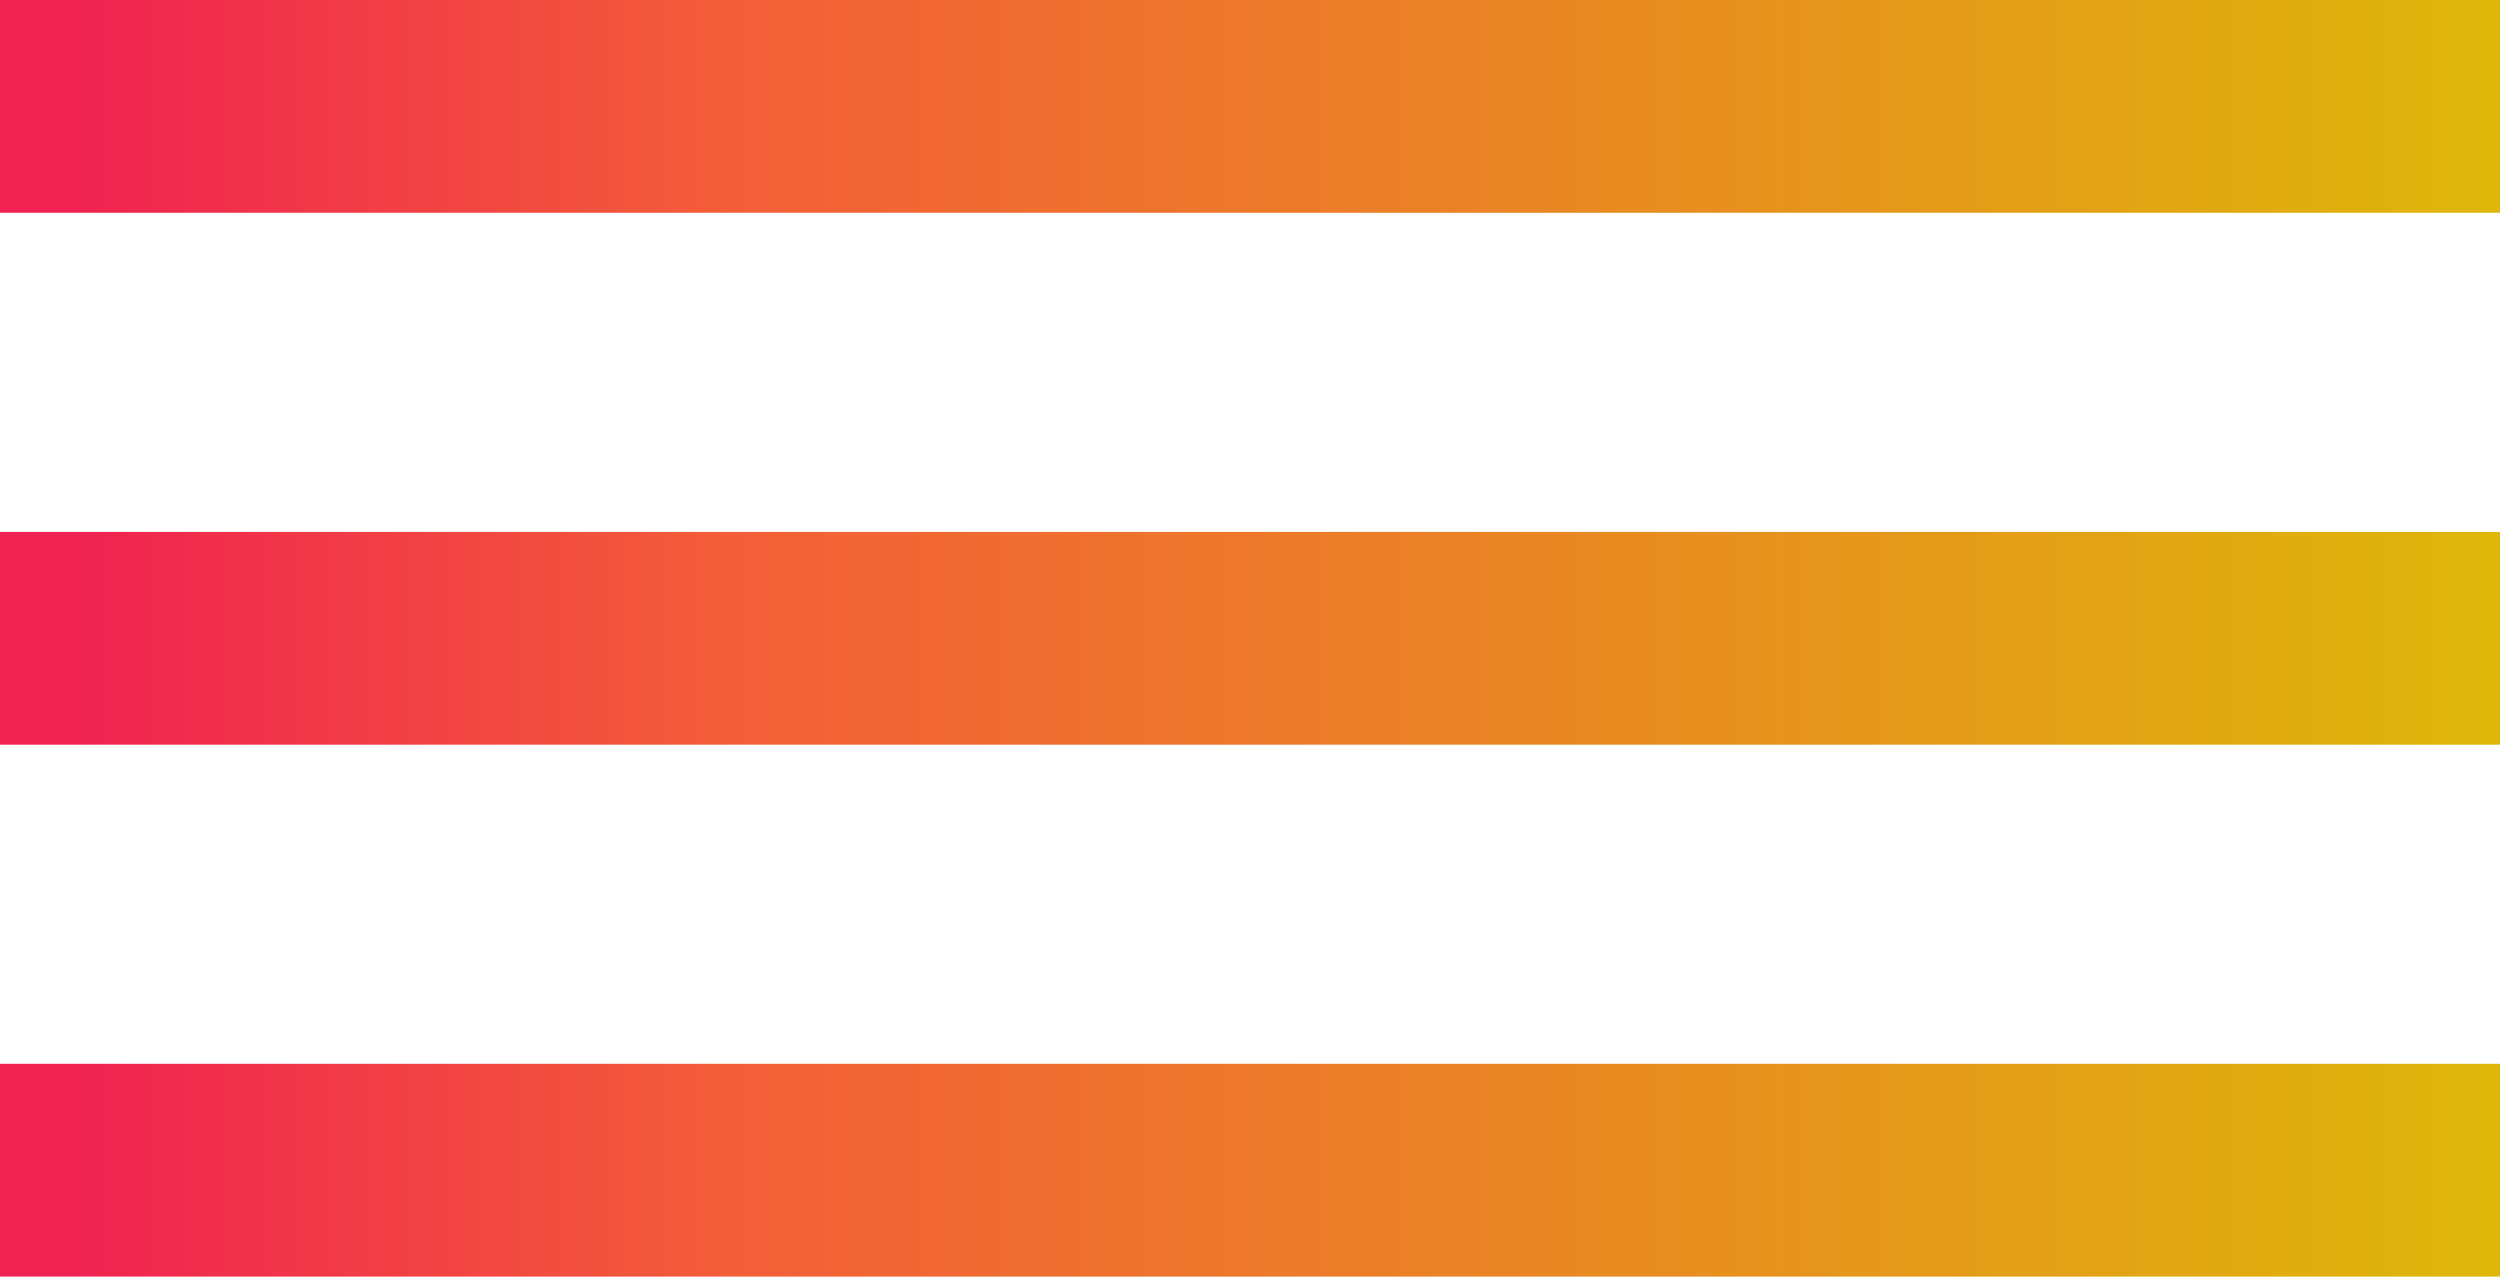
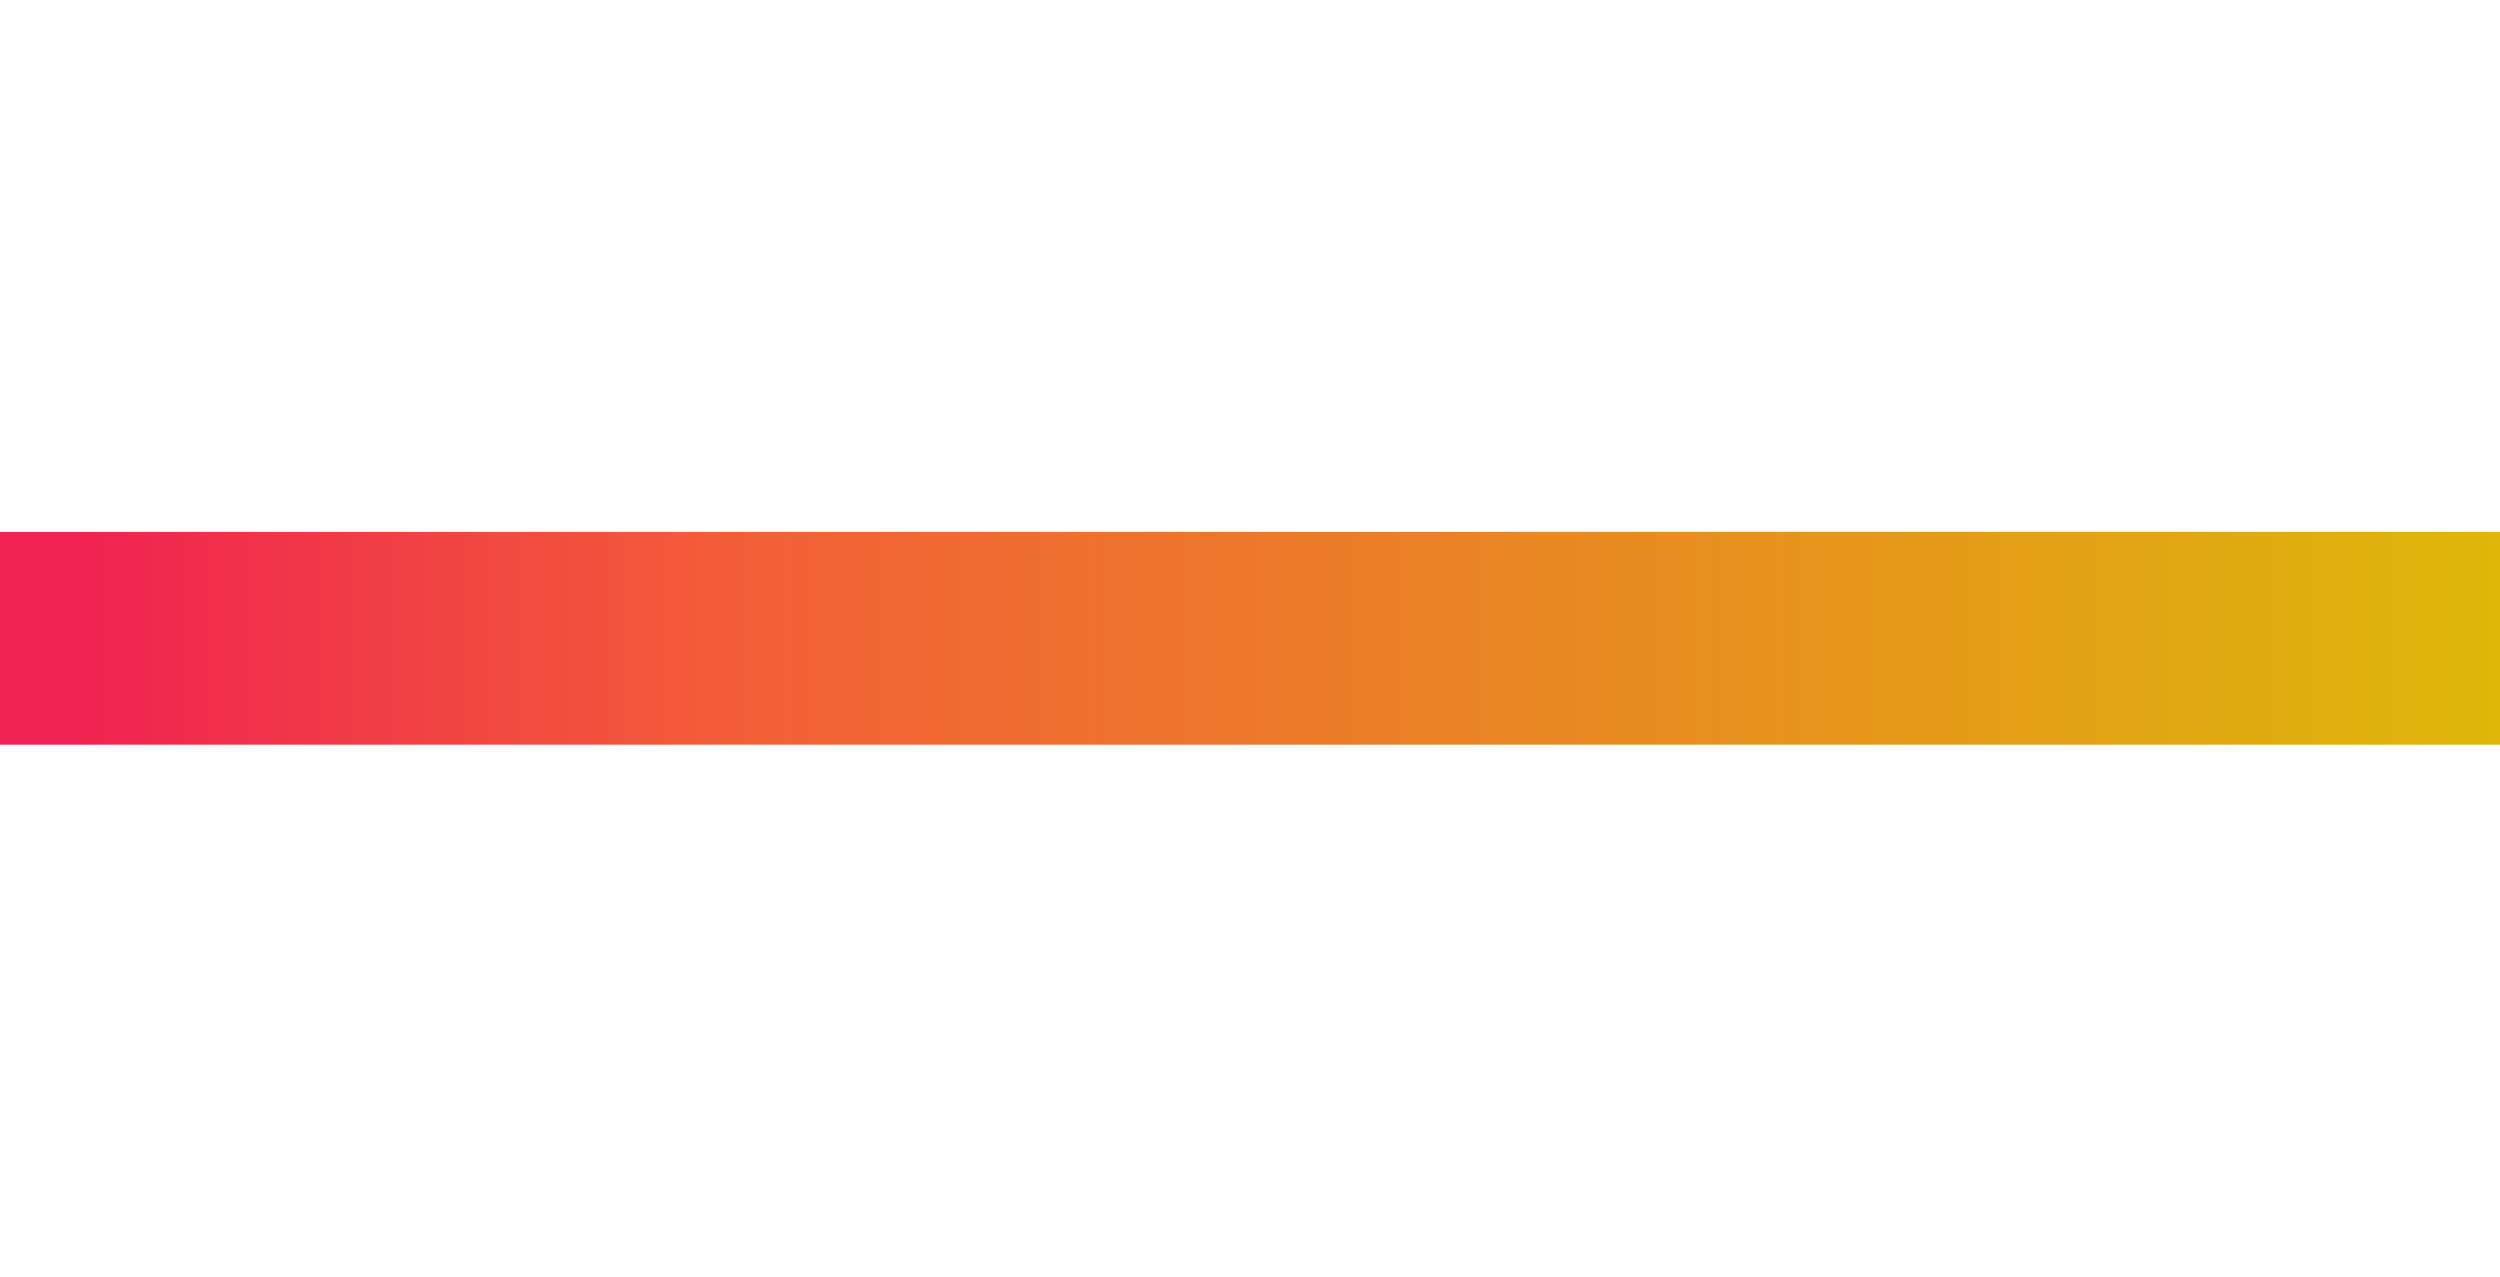
<svg xmlns="http://www.w3.org/2000/svg" width="47" height="24" viewBox="0 0 47 24" fill="none">
-   <rect width="47" height="4" fill="url(#paint0_linear_121_2)" />
  <rect y="10" width="47" height="4" fill="url(#paint1_linear_121_2)" />
-   <rect y="20" width="47" height="4" fill="url(#paint2_linear_121_2)" />
  <defs>
    <linearGradient id="paint0_linear_121_2" x1="47" y1="2" x2="1.469" y2="2" gradientUnits="userSpaceOnUse">
      <stop stop-color="#DEB70A" />
      <stop offset="0.729" stop-color="#F35E38" />
      <stop offset="1" stop-color="#F02251" />
    </linearGradient>
    <linearGradient id="paint1_linear_121_2" x1="47" y1="12" x2="1.469" y2="12" gradientUnits="userSpaceOnUse">
      <stop stop-color="#DEB70A" />
      <stop offset="0.729" stop-color="#F35E38" />
      <stop offset="1" stop-color="#F02251" />
    </linearGradient>
    <linearGradient id="paint2_linear_121_2" x1="47" y1="22" x2="1.469" y2="22" gradientUnits="userSpaceOnUse">
      <stop stop-color="#DEB70A" />
      <stop offset="0.729" stop-color="#F35E38" />
      <stop offset="1" stop-color="#F02251" />
    </linearGradient>
  </defs>
</svg>